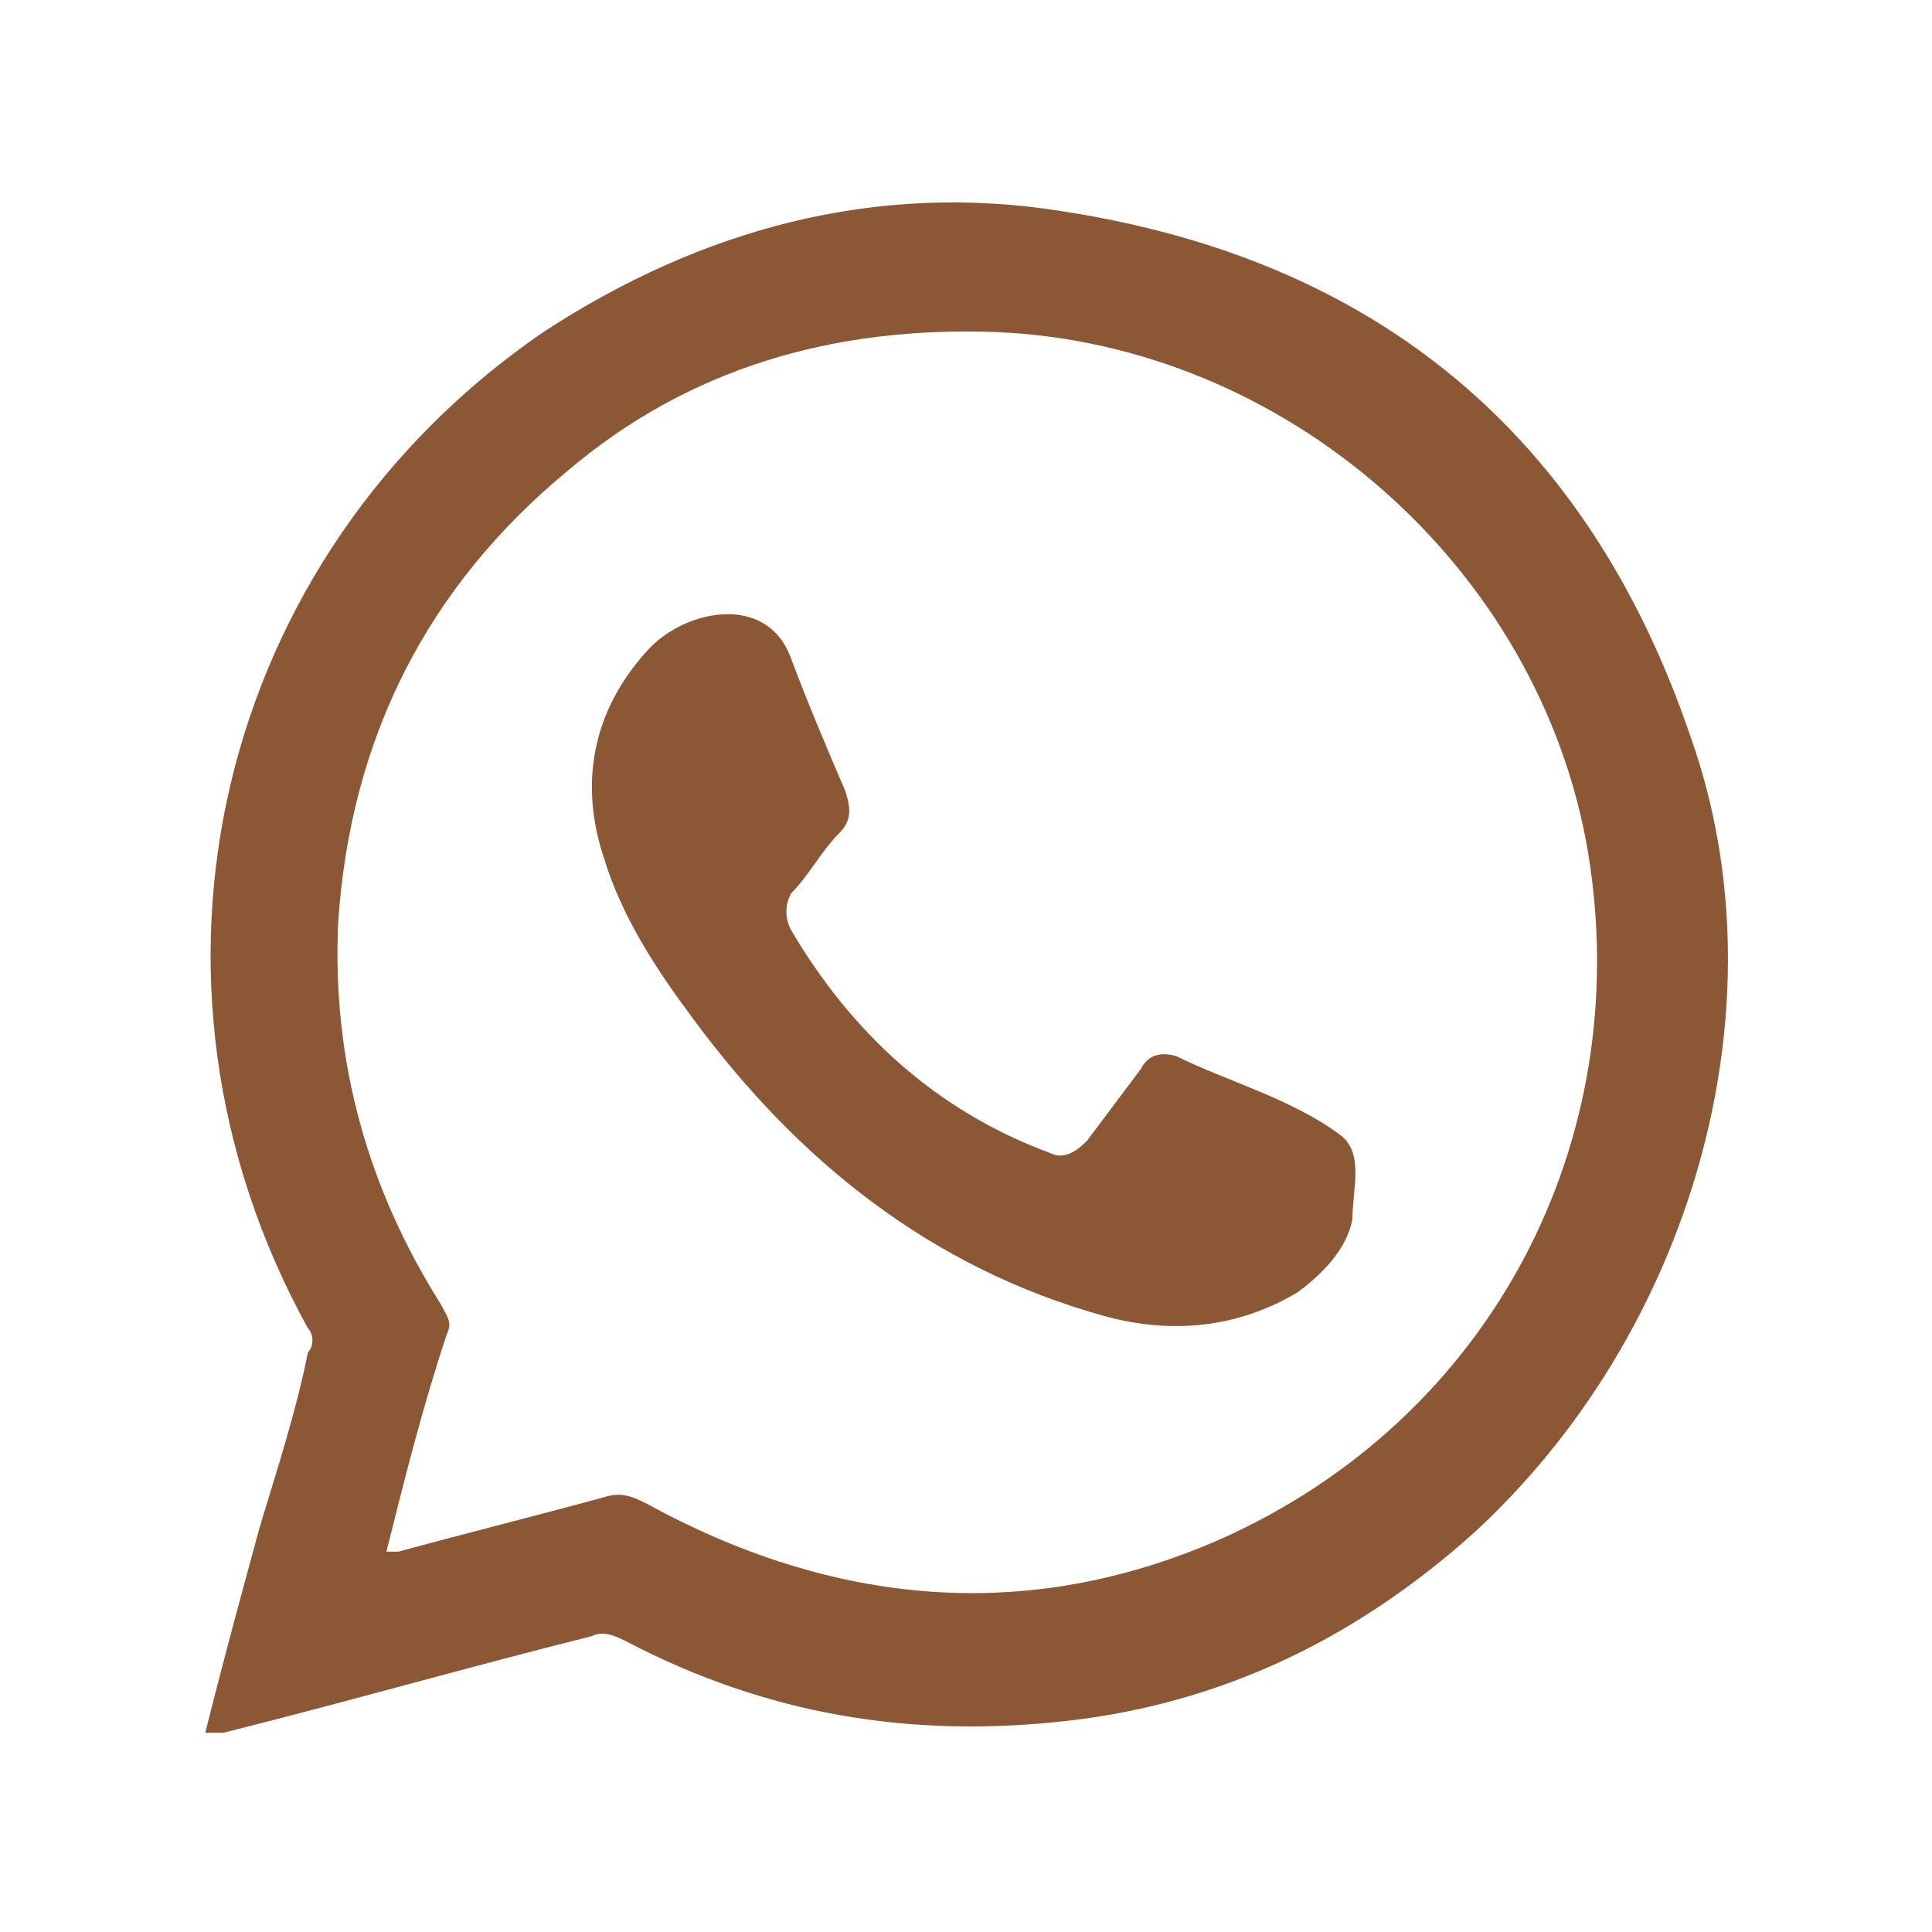
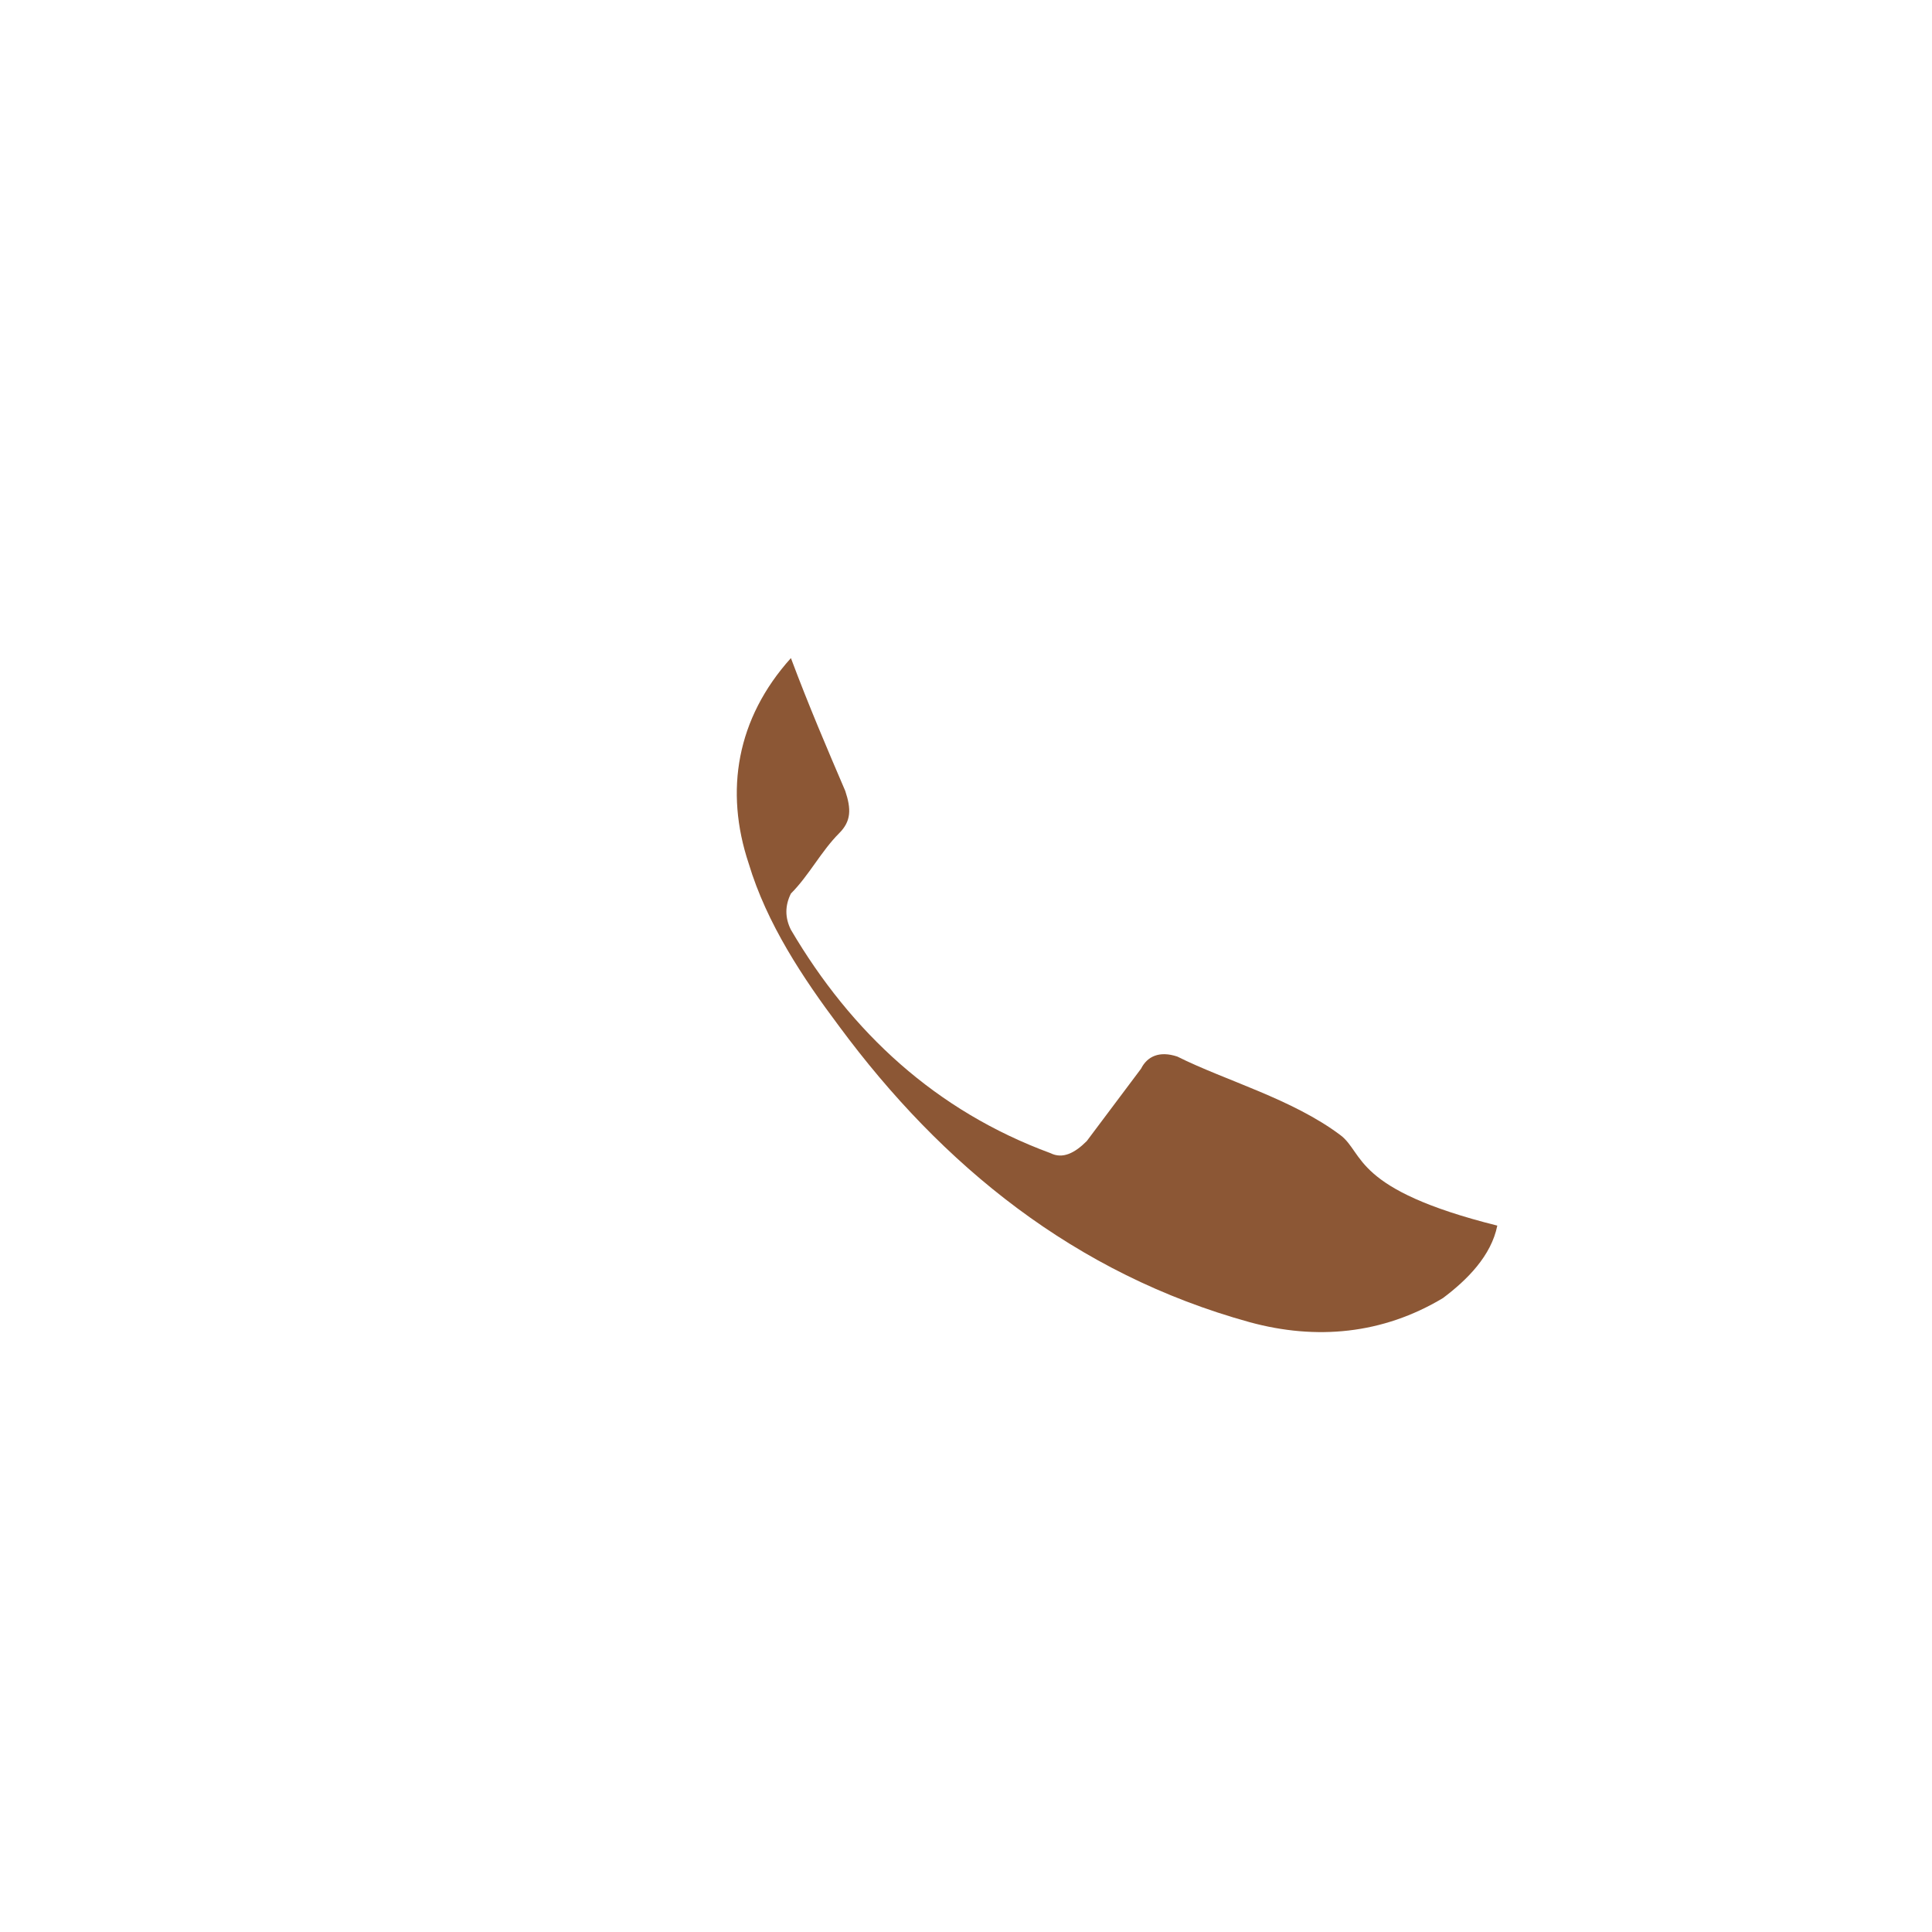
<svg xmlns="http://www.w3.org/2000/svg" id="Layer_1" x="0px" y="0px" viewBox="0 0 32 32" style="enable-background:new 0 0 32 32;" xml:space="preserve">
  <style type="text/css">	.st0{fill:#8C5735;}</style>
  <g>
-     <path class="st0" d="M28,12.2c-1.7-5-5.2-7.9-10.4-8.7c-3.1-0.5-6,0.3-8.6,2C3.6,9.2,1.9,16.2,5.1,22c0.1,0.1,0.1,0.3,0,0.4  c-0.2,1-0.5,1.9-0.8,2.9c-0.3,1.1-0.6,2.2-0.9,3.4c0.1,0,0.2,0,0.3,0c2-0.5,4.1-1.1,6.1-1.6c0.2-0.1,0.4,0,0.6,0.1  c2.3,1.2,4.7,1.6,7.3,1.3c2.6-0.3,4.8-1.4,6.7-3.1C28,22.1,29.6,16.7,28,12.2z M20.2,25.5c-3.2,1.4-6.4,1.1-9.5-0.6  c-0.2-0.1-0.4-0.2-0.7-0.1c-1.1,0.3-2.3,0.6-3.4,0.9c0,0-0.1,0-0.2,0c0.3-1.2,0.6-2.4,1-3.6c0.1-0.2,0-0.3-0.1-0.5  c-1.2-1.9-1.8-4-1.7-6.3c0.2-3.1,1.5-5.6,3.8-7.5c2-1.7,4.4-2.4,7.1-2.3c4.8,0.2,9,3.9,9.8,8.6C27.1,18.9,24.7,23.5,20.2,25.5z" />
-     <path class="st0" d="M22.2,18.8C22.2,18.8,22.1,18.7,22.2,18.8c-0.8-0.6-1.9-0.9-2.7-1.3c-0.3-0.1-0.5,0-0.6,0.2  c-0.3,0.4-0.6,0.8-0.9,1.2c-0.2,0.2-0.4,0.3-0.6,0.2c-1.9-0.7-3.3-2-4.3-3.7c-0.1-0.2-0.1-0.4,0-0.6c0.3-0.3,0.5-0.7,0.8-1  c0.2-0.2,0.2-0.4,0.1-0.7c-0.3-0.7-0.6-1.4-0.9-2.2c-0.4-1.1-1.8-0.8-2.4-0.1c-0.9,1-1.1,2.2-0.7,3.4c0.3,1,0.9,1.9,1.5,2.7  c1.7,2.3,3.9,4.1,6.8,4.9c1.1,0.3,2.2,0.2,3.2-0.4c0.4-0.3,0.8-0.7,0.9-1.2C22.4,19.7,22.6,19.1,22.2,18.8z" />
+     <path class="st0" d="M22.2,18.8C22.2,18.8,22.1,18.7,22.2,18.8c-0.8-0.6-1.9-0.9-2.7-1.3c-0.3-0.1-0.5,0-0.6,0.2  c-0.3,0.4-0.6,0.8-0.9,1.2c-0.2,0.2-0.4,0.3-0.6,0.2c-1.9-0.7-3.3-2-4.3-3.7c-0.1-0.2-0.1-0.4,0-0.6c0.3-0.3,0.5-0.7,0.8-1  c0.2-0.2,0.2-0.4,0.1-0.7c-0.3-0.7-0.6-1.4-0.9-2.2c-0.9,1-1.1,2.2-0.7,3.4c0.3,1,0.9,1.9,1.5,2.7  c1.7,2.3,3.9,4.1,6.8,4.9c1.1,0.3,2.2,0.2,3.2-0.4c0.4-0.3,0.8-0.7,0.9-1.2C22.4,19.7,22.6,19.1,22.2,18.8z" />
  </g>
</svg>